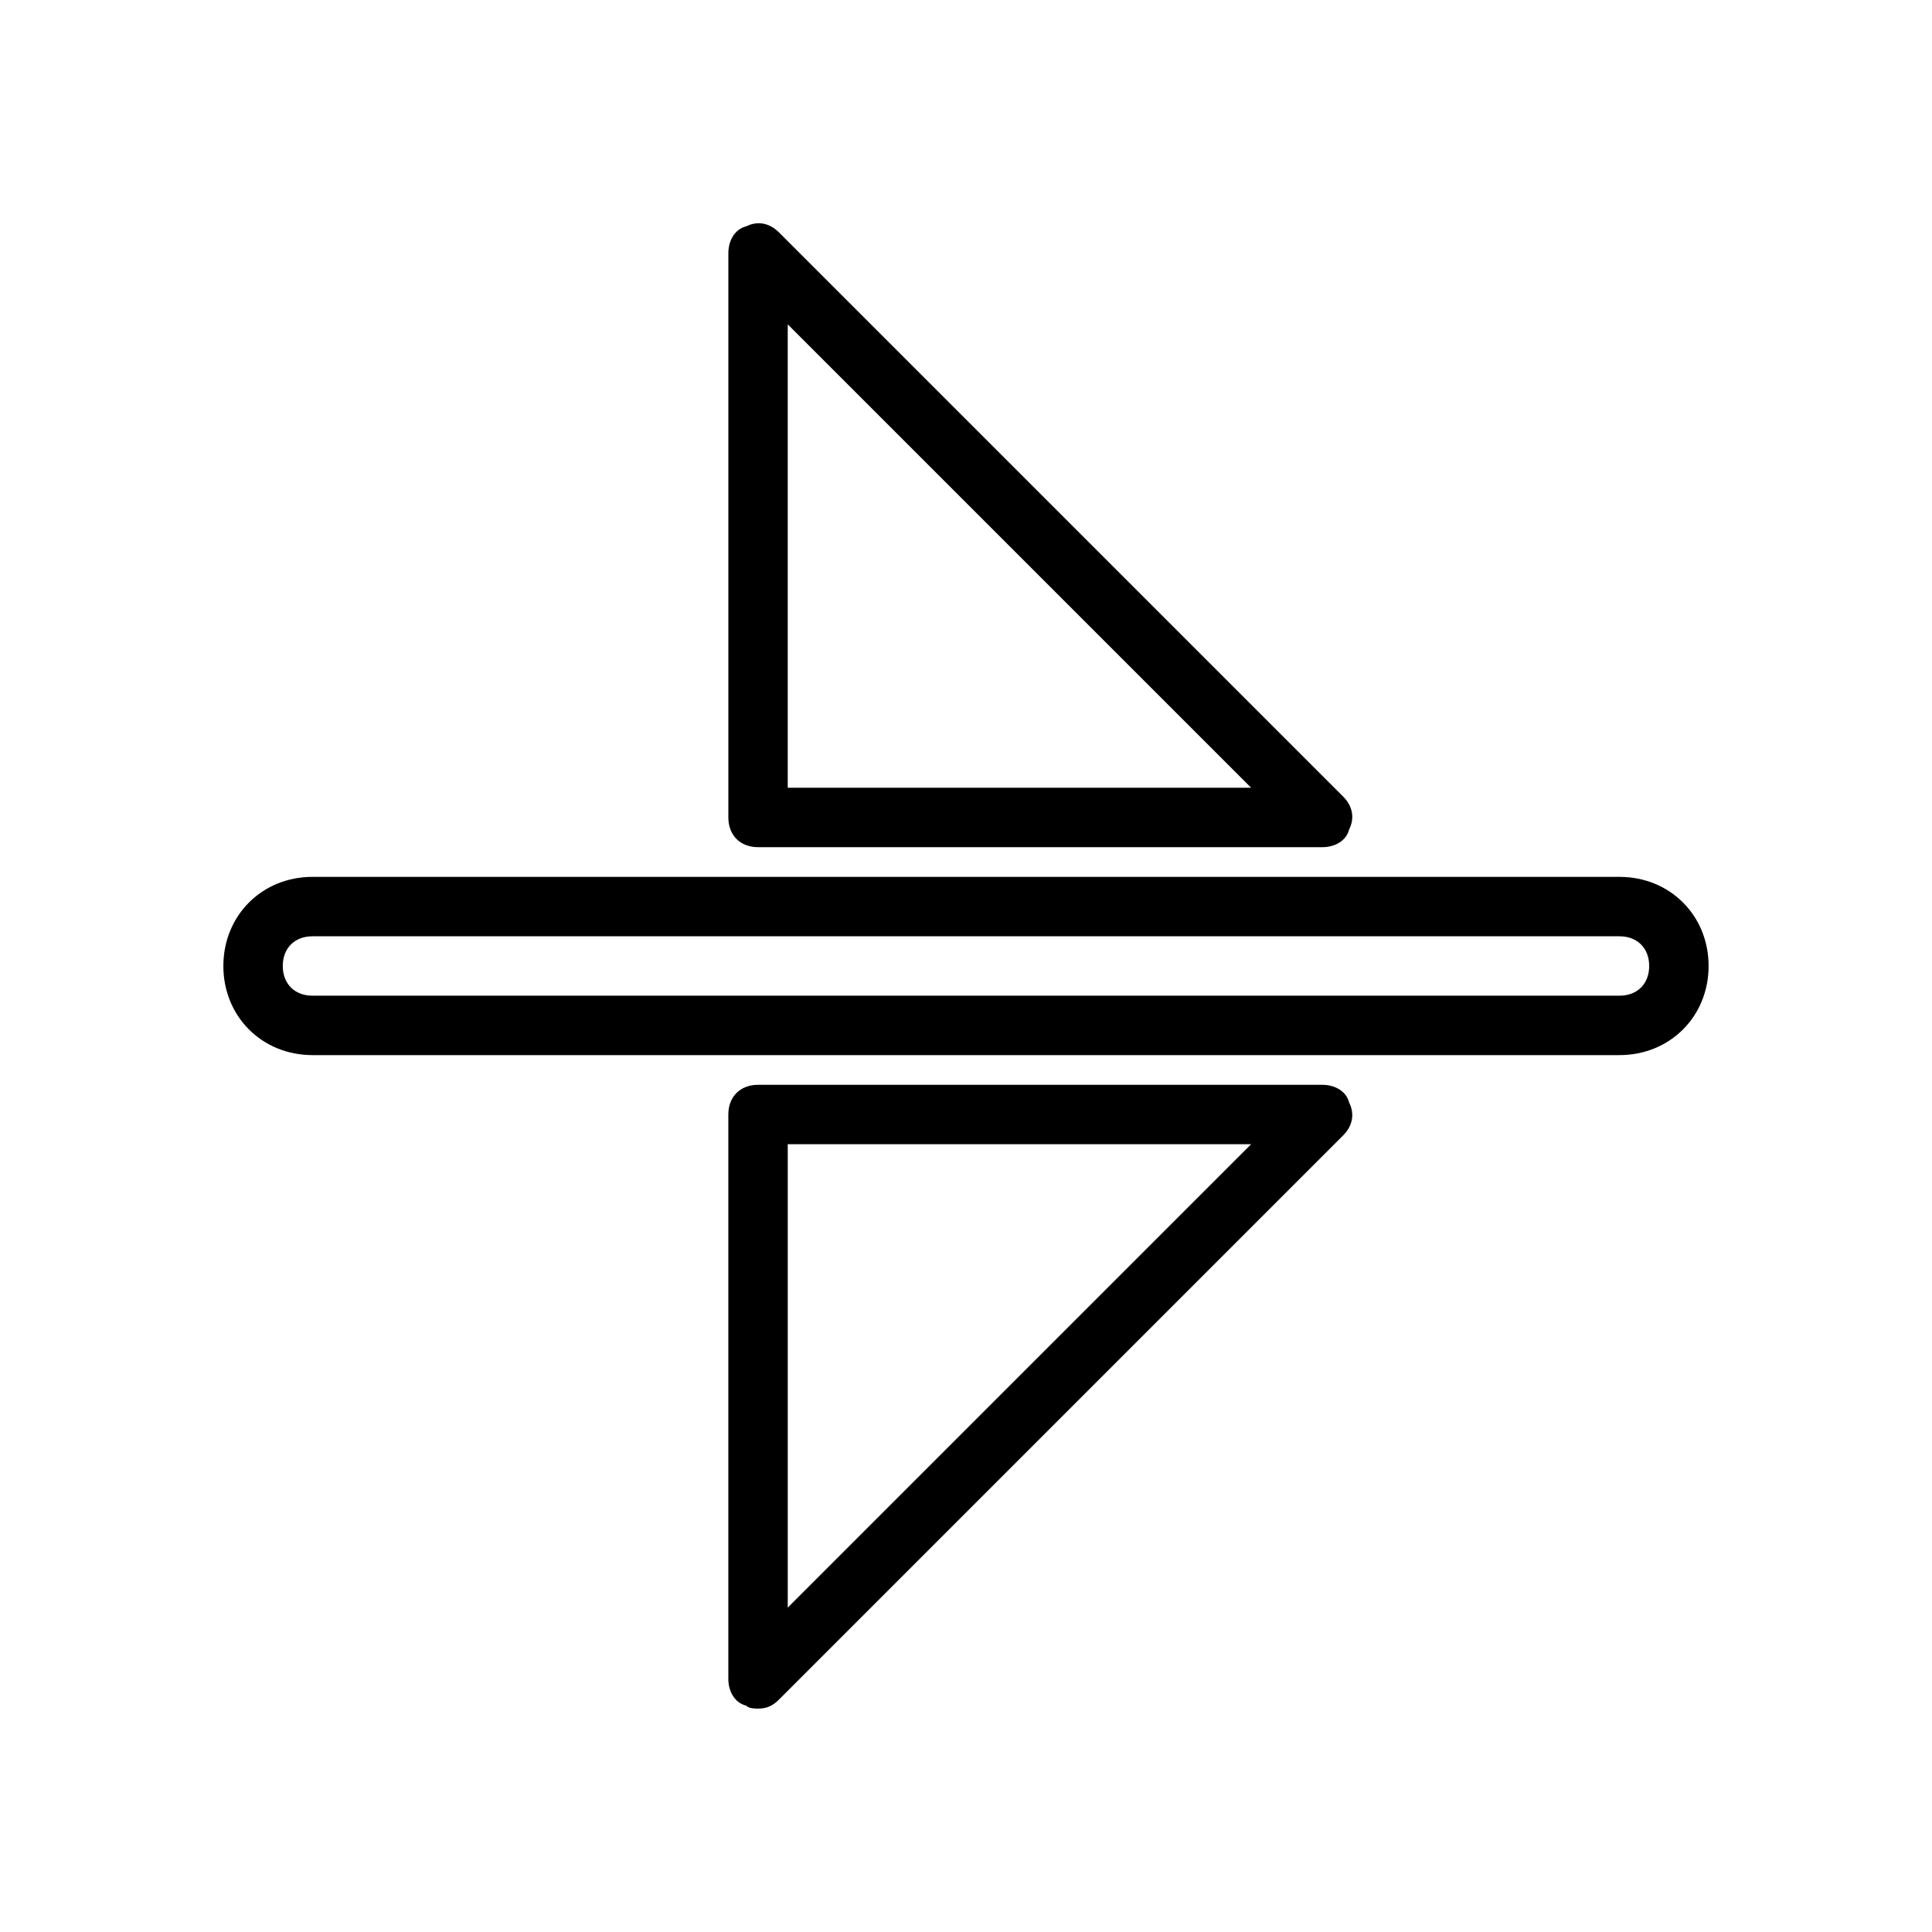
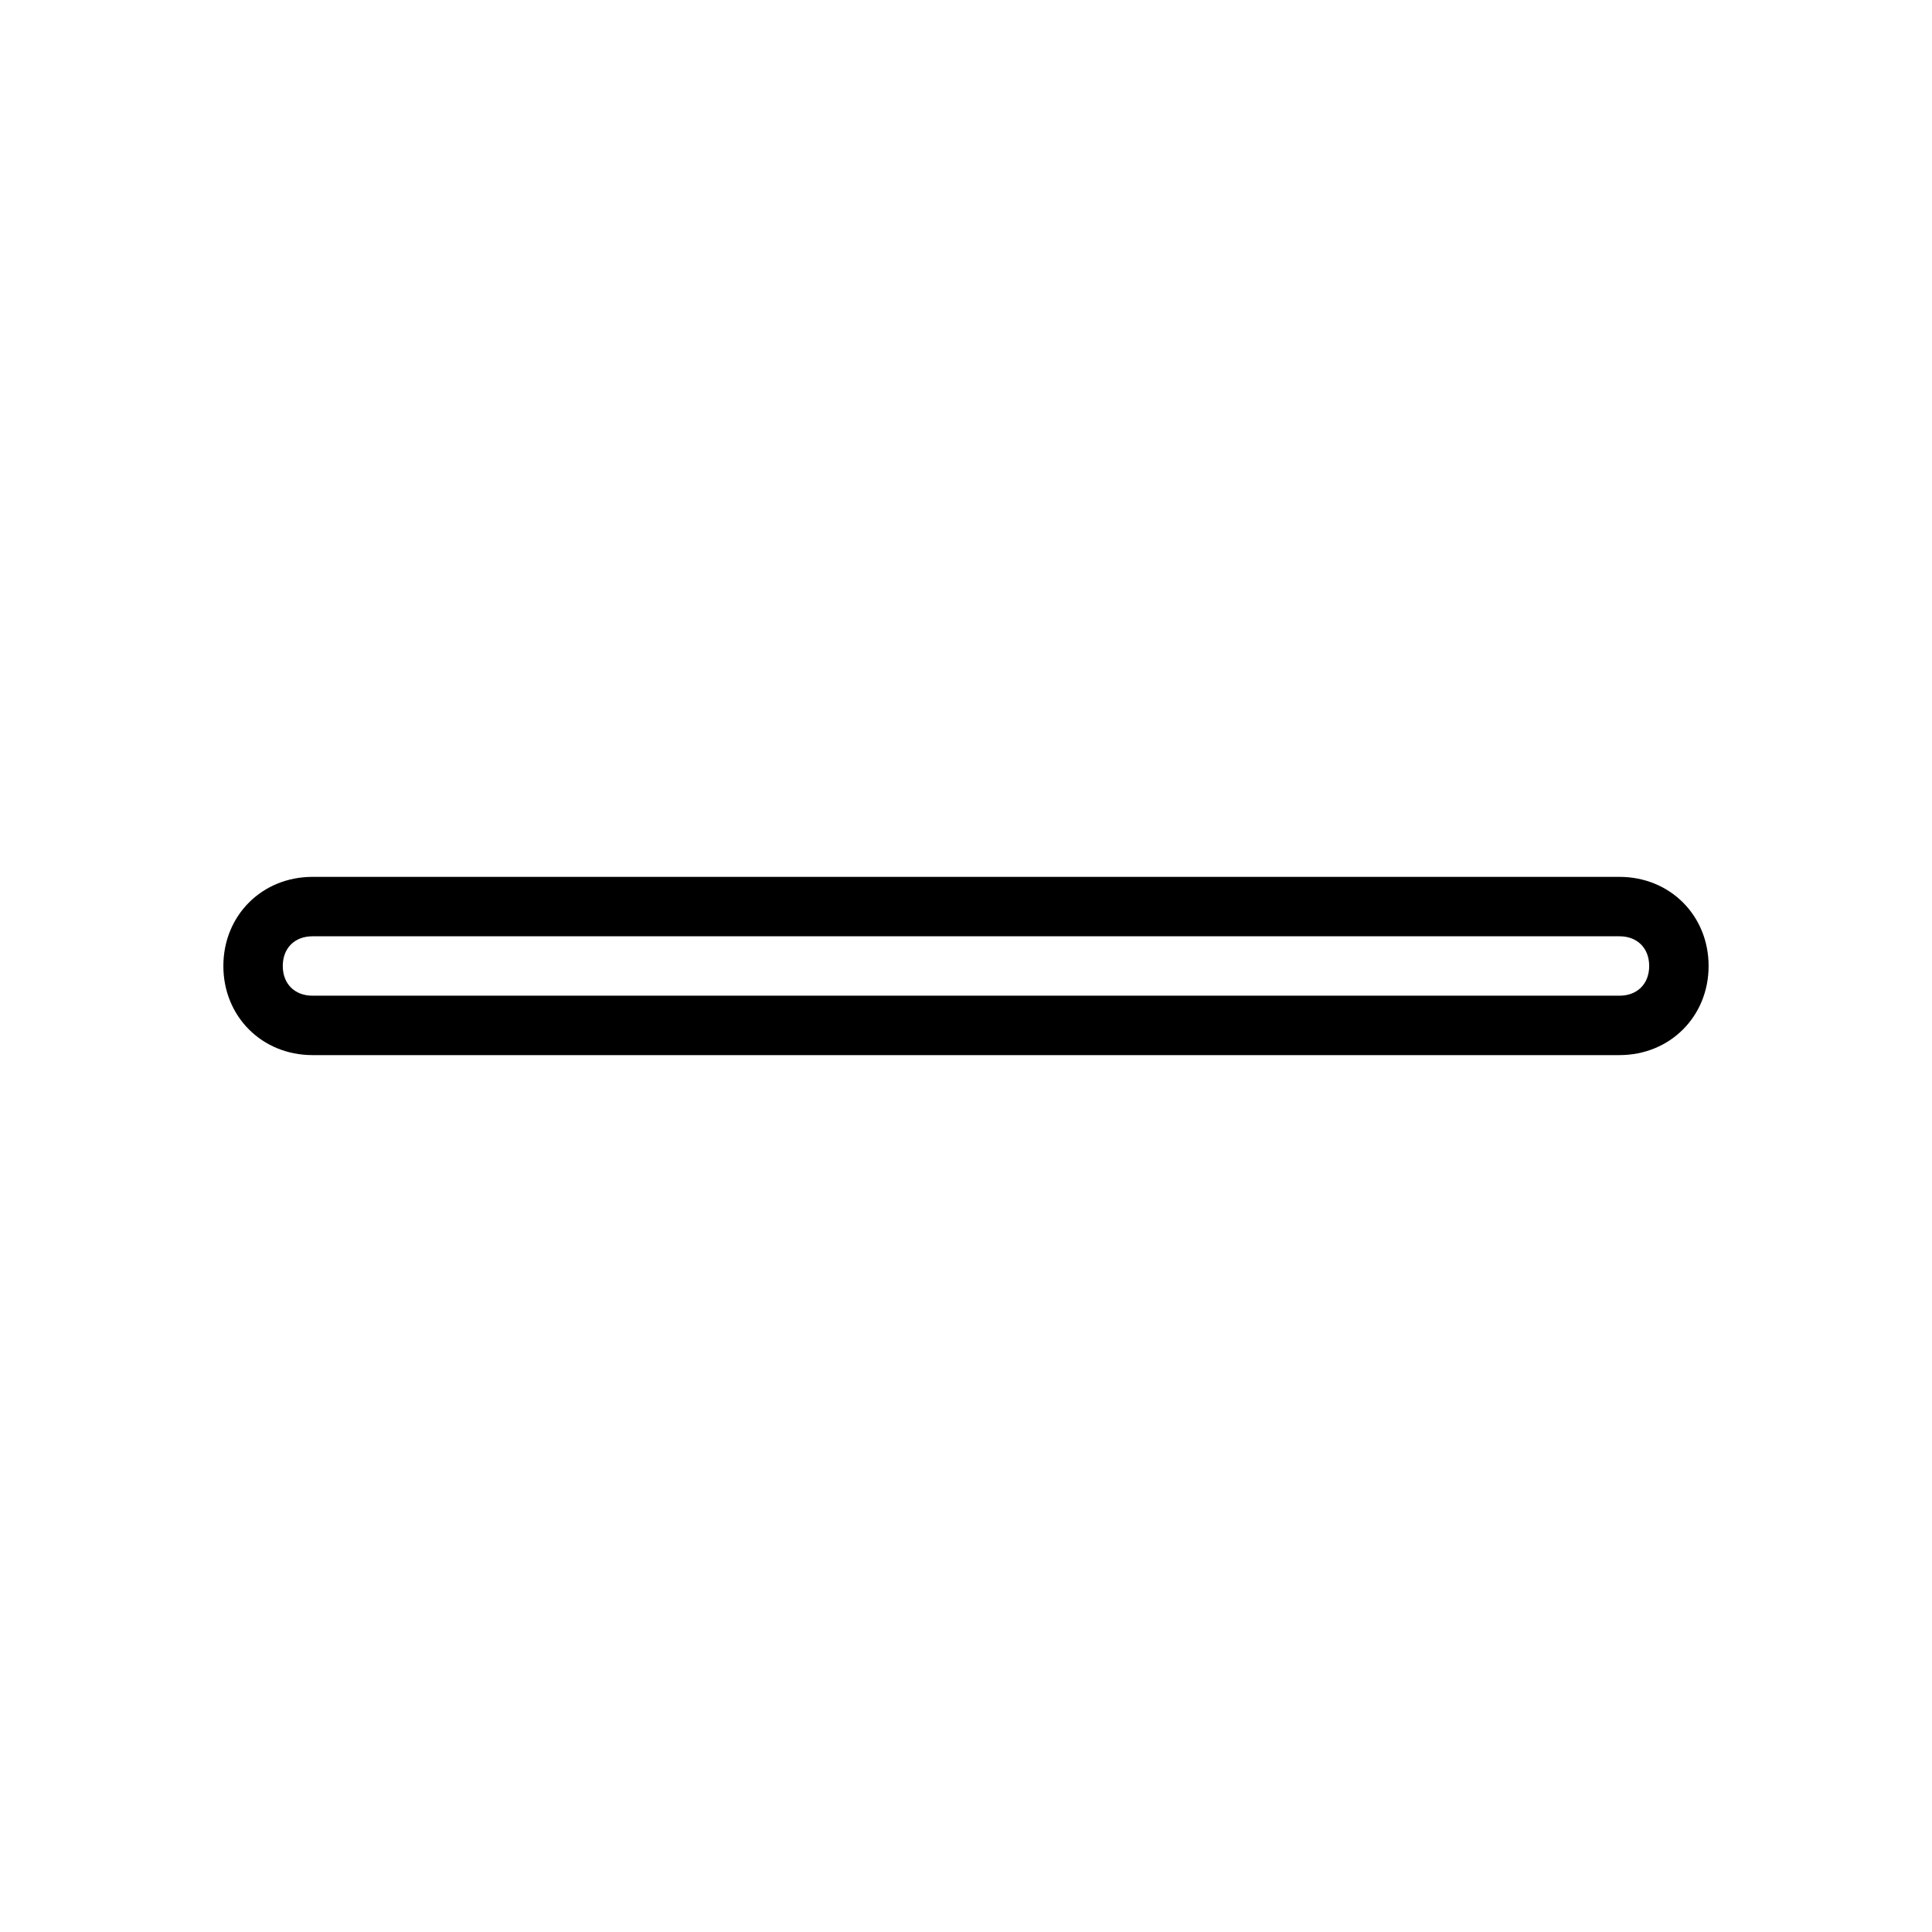
<svg xmlns="http://www.w3.org/2000/svg" fill="#000000" width="800px" height="800px" version="1.1" viewBox="144 144 512 512">
  <g>
    <path d="m573.18 376.38h-346.37c-13.383 0-23.617 10.234-23.617 23.617s10.234 23.617 23.617 23.617h346.37c13.383 0 23.617-10.234 23.617-23.617 0.004-13.383-10.23-23.617-23.613-23.617zm0 31.488h-346.37c-4.723 0-7.871-3.148-7.871-7.871s3.148-7.871 7.871-7.871h346.37c4.723 0 7.871 3.148 7.871 7.871 0.004 4.723-3.144 7.871-7.867 7.871z" />
-     <path d="m494.46 368.51c3.148 0 6.297-1.574 7.086-4.723 1.574-3.148 0.789-6.297-1.574-8.66l-149.57-149.57c-2.359-2.359-5.508-3.148-8.656-1.574-3.148 0.789-4.723 3.938-4.723 7.086v149.57c0 4.723 3.148 7.871 7.871 7.871zm-141.7-138.55 122.8 122.8h-122.8z" />
-     <path d="m344.89 596.8c2.363 0 3.938-0.789 5.512-2.363l149.57-149.57c2.363-2.363 3.148-5.512 1.574-8.66-0.789-3.144-3.938-4.719-7.09-4.719h-149.57c-4.723 0-7.871 3.148-7.871 7.871v149.57c0 3.148 1.574 6.297 4.723 7.086 0.785 0.785 2.359 0.785 3.148 0.785zm7.871-149.57h122.8l-122.8 122.8z" />
  </g>
</svg>